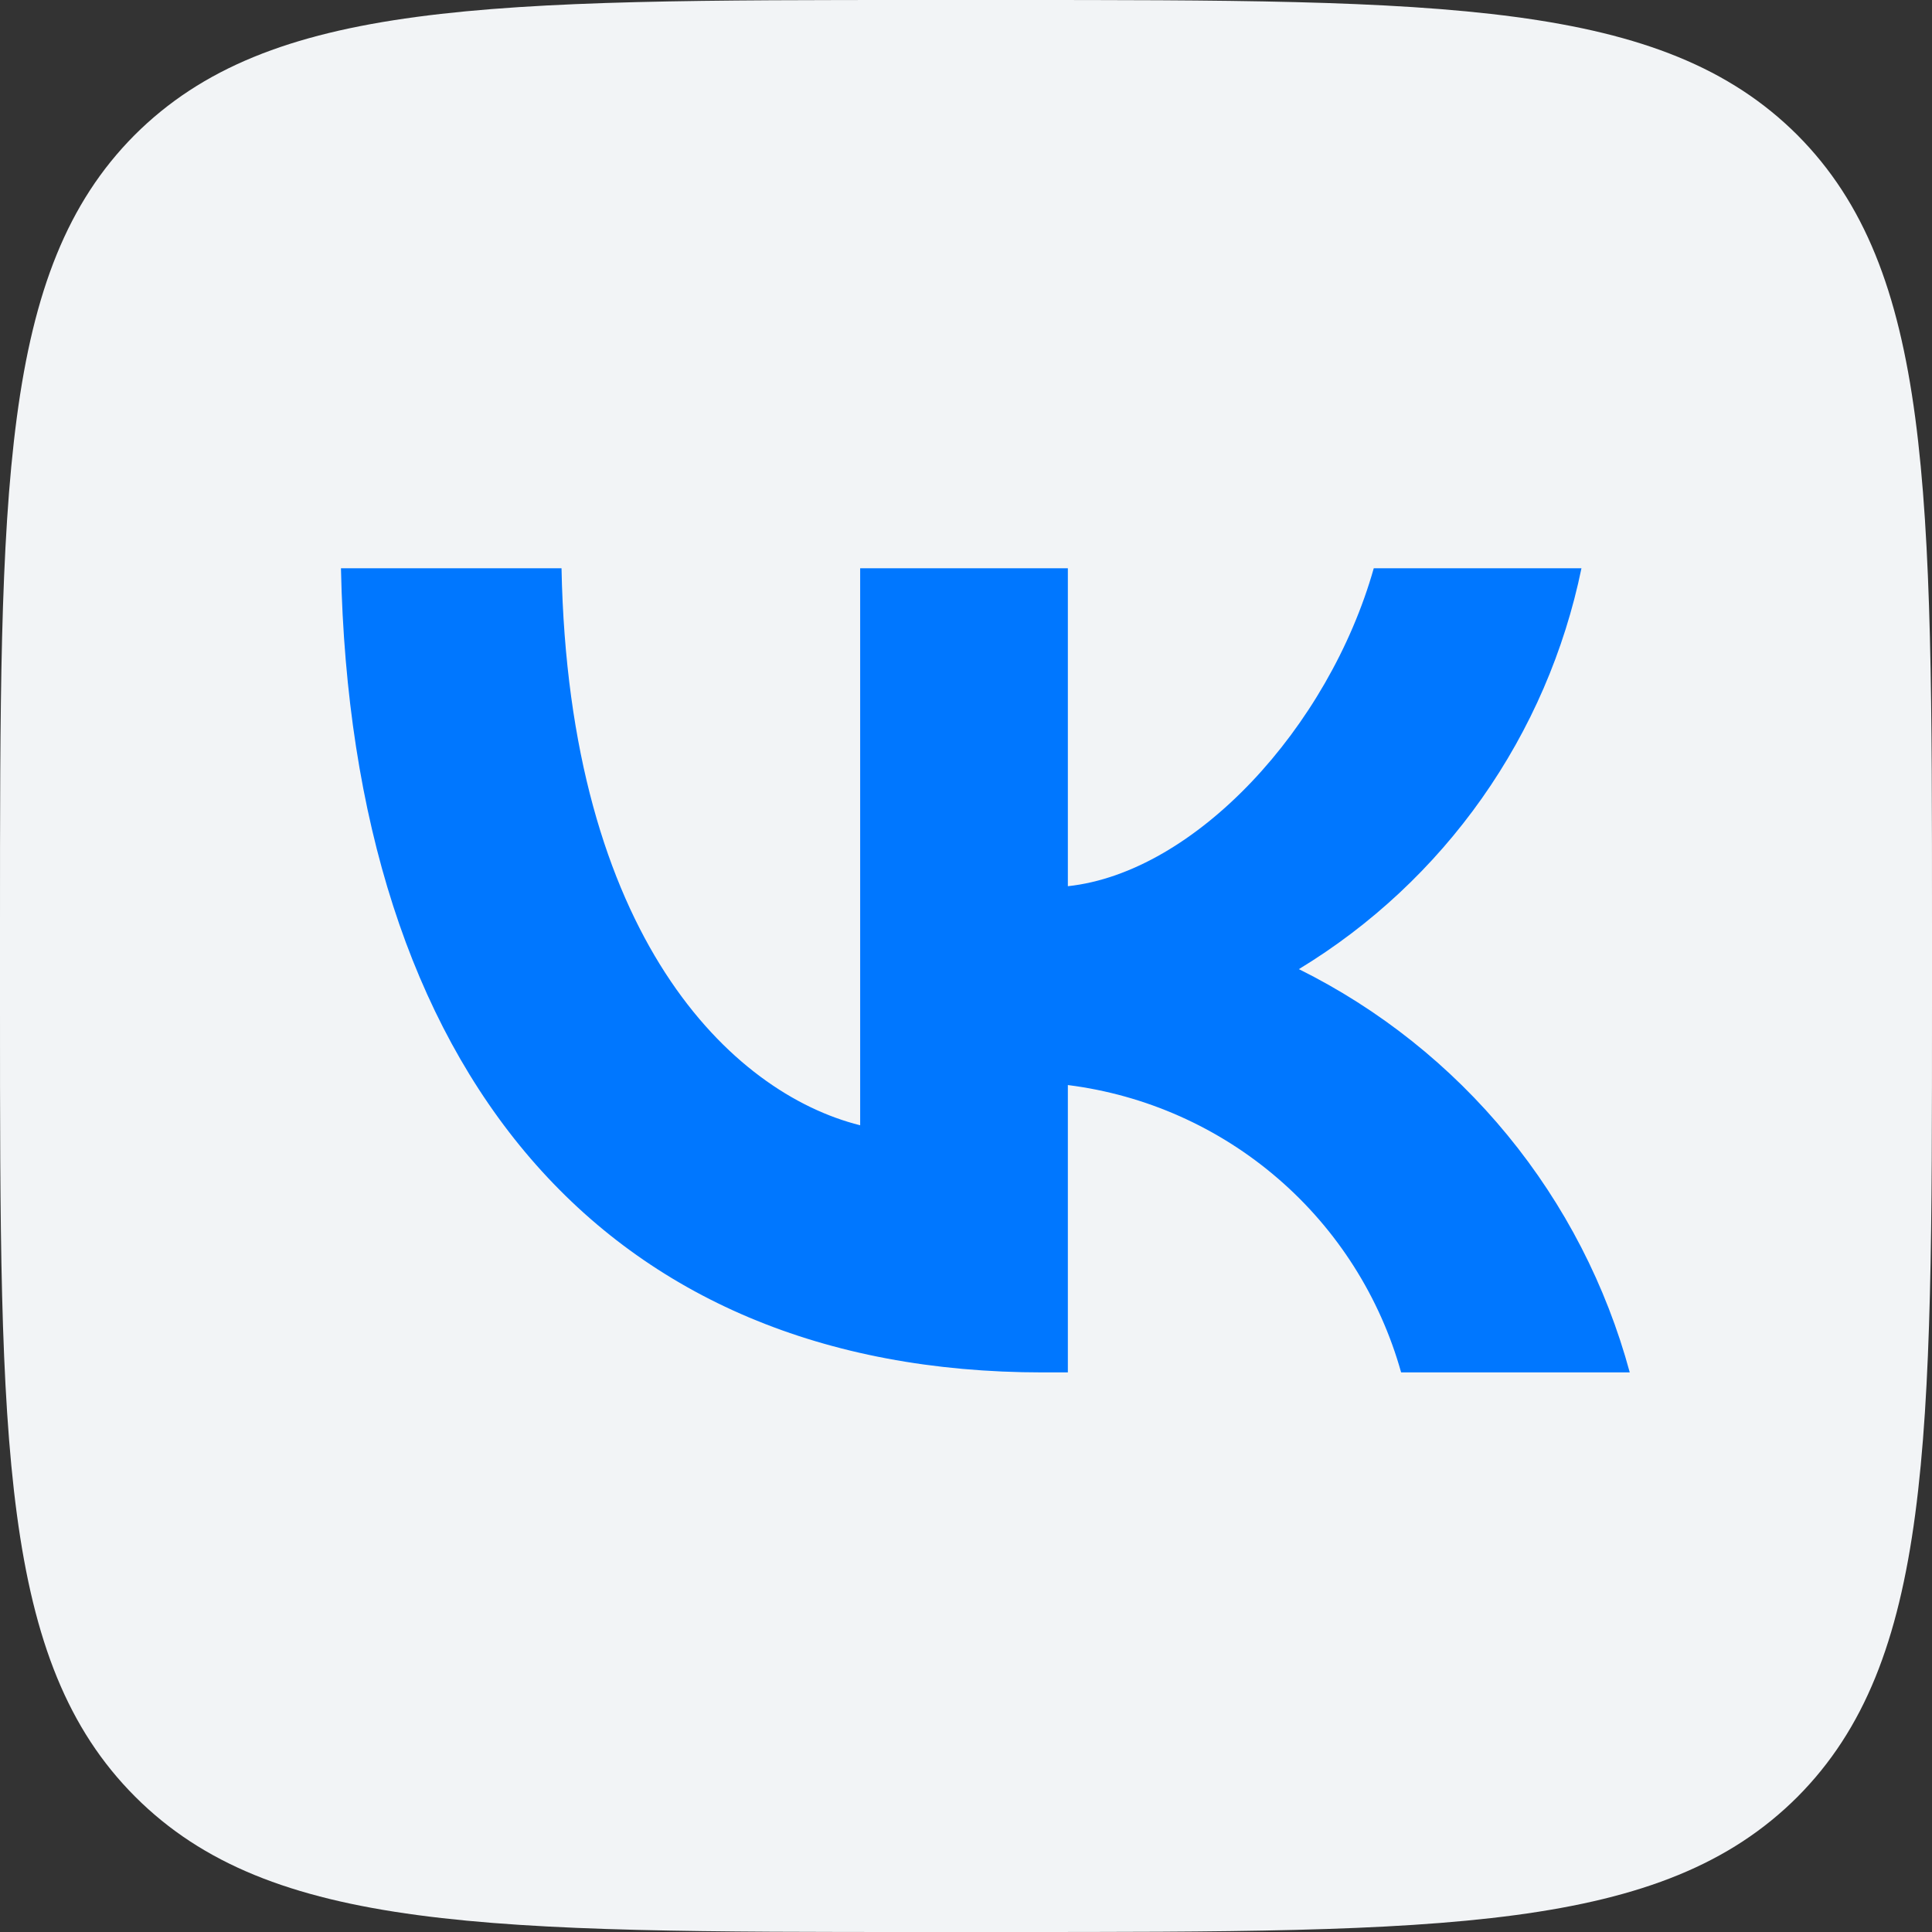
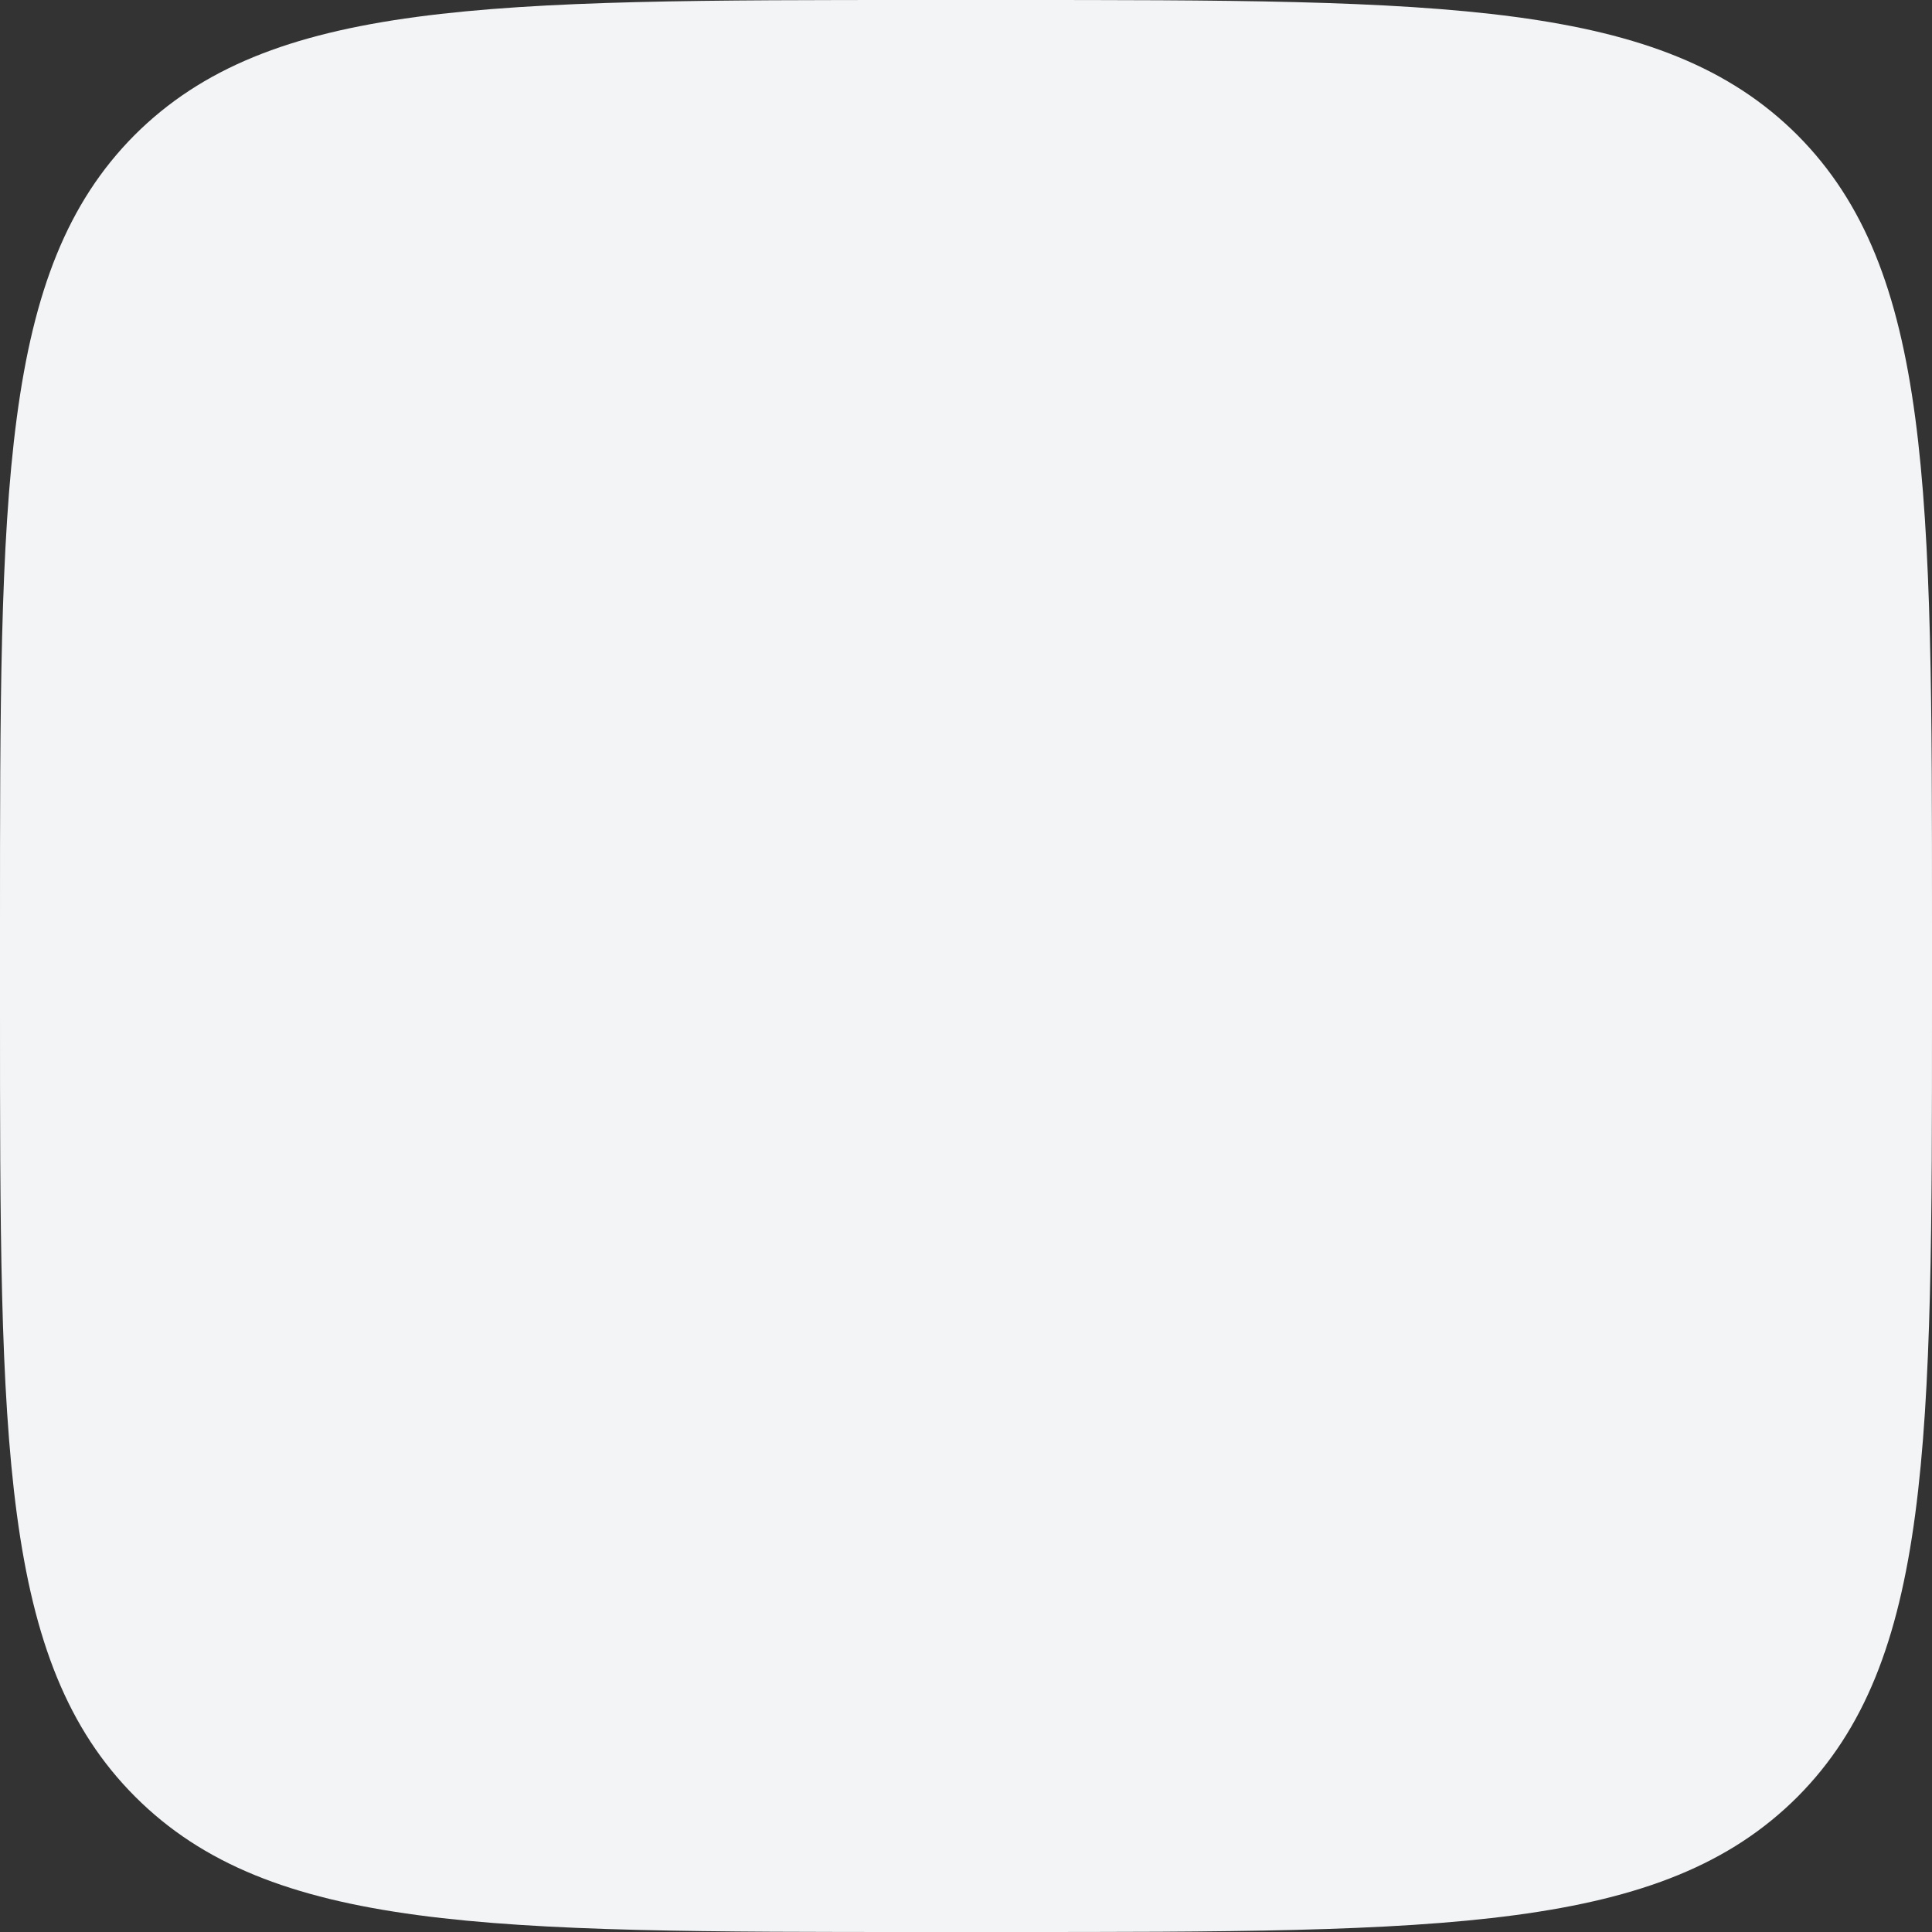
<svg xmlns="http://www.w3.org/2000/svg" width="50" height="50" viewBox="0 0 50 50" fill="none">
  <rect x="0" y="0" width="50" height="50" fill="#333333" stroke="none" />
  <path d="M23.958 50H26.042C37.375 50 43.021 50 46.521 46.5C50 43 50 37.333 50 26.042V23.917C50 12.667 50 7 46.521 3.5C43.021 0 37.354 0 26.042 0H23.958C12.625 0 6.979 0 3.479 3.5C0 7 0 12.667 0 23.958V26.083C0 37.333 0 43 3.5 46.5C7 50 12.667 50 23.958 50Z" fill="#F2F4F6" />
-   <path d="M26.99 35.518C15.595 35.518 9.095 27.706 8.824 14.706H14.532C14.72 24.247 18.928 28.289 22.261 29.122V14.706H27.636V22.935C30.928 22.581 34.386 18.831 35.553 14.706H40.928C40.488 16.845 39.612 18.871 38.354 20.656C37.096 22.441 35.482 23.948 33.615 25.081C35.699 26.116 37.54 27.582 39.016 29.381C40.492 31.18 41.57 33.272 42.178 35.518H36.261C35.715 33.567 34.606 31.821 33.071 30.498C31.537 29.175 29.646 28.334 27.636 28.081V35.518H26.99Z" fill="#0077FF" />
</svg>